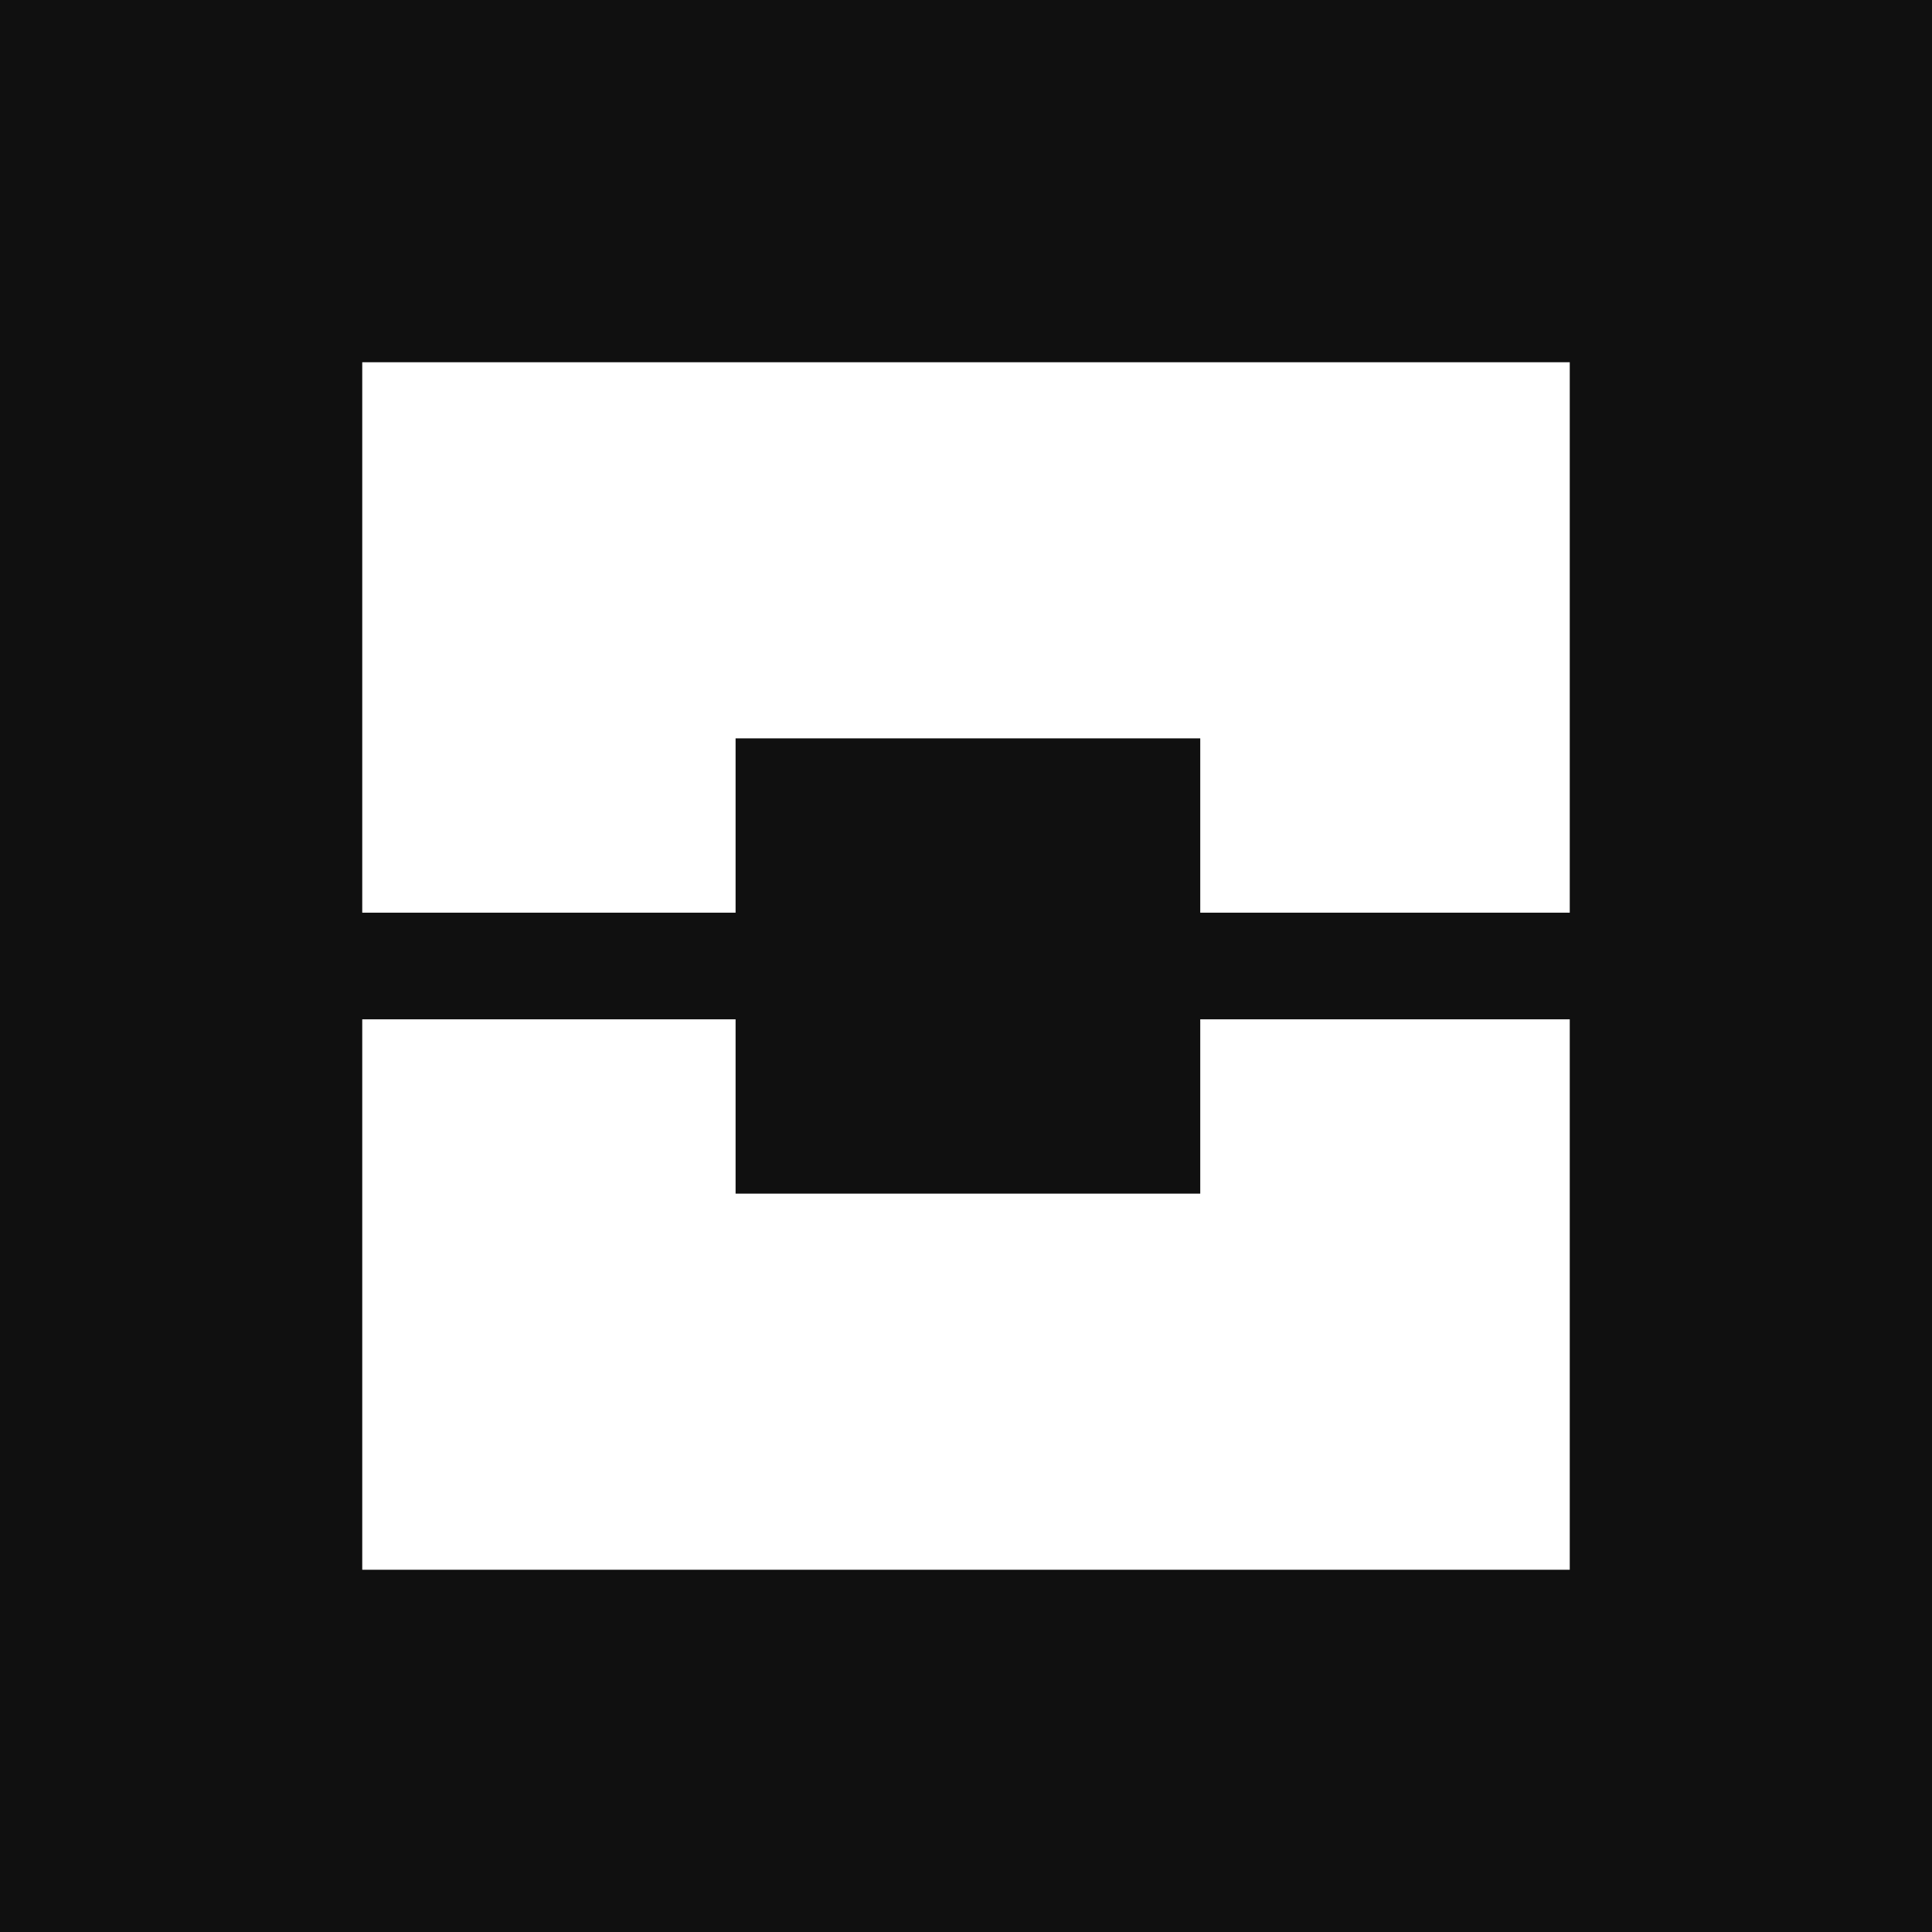
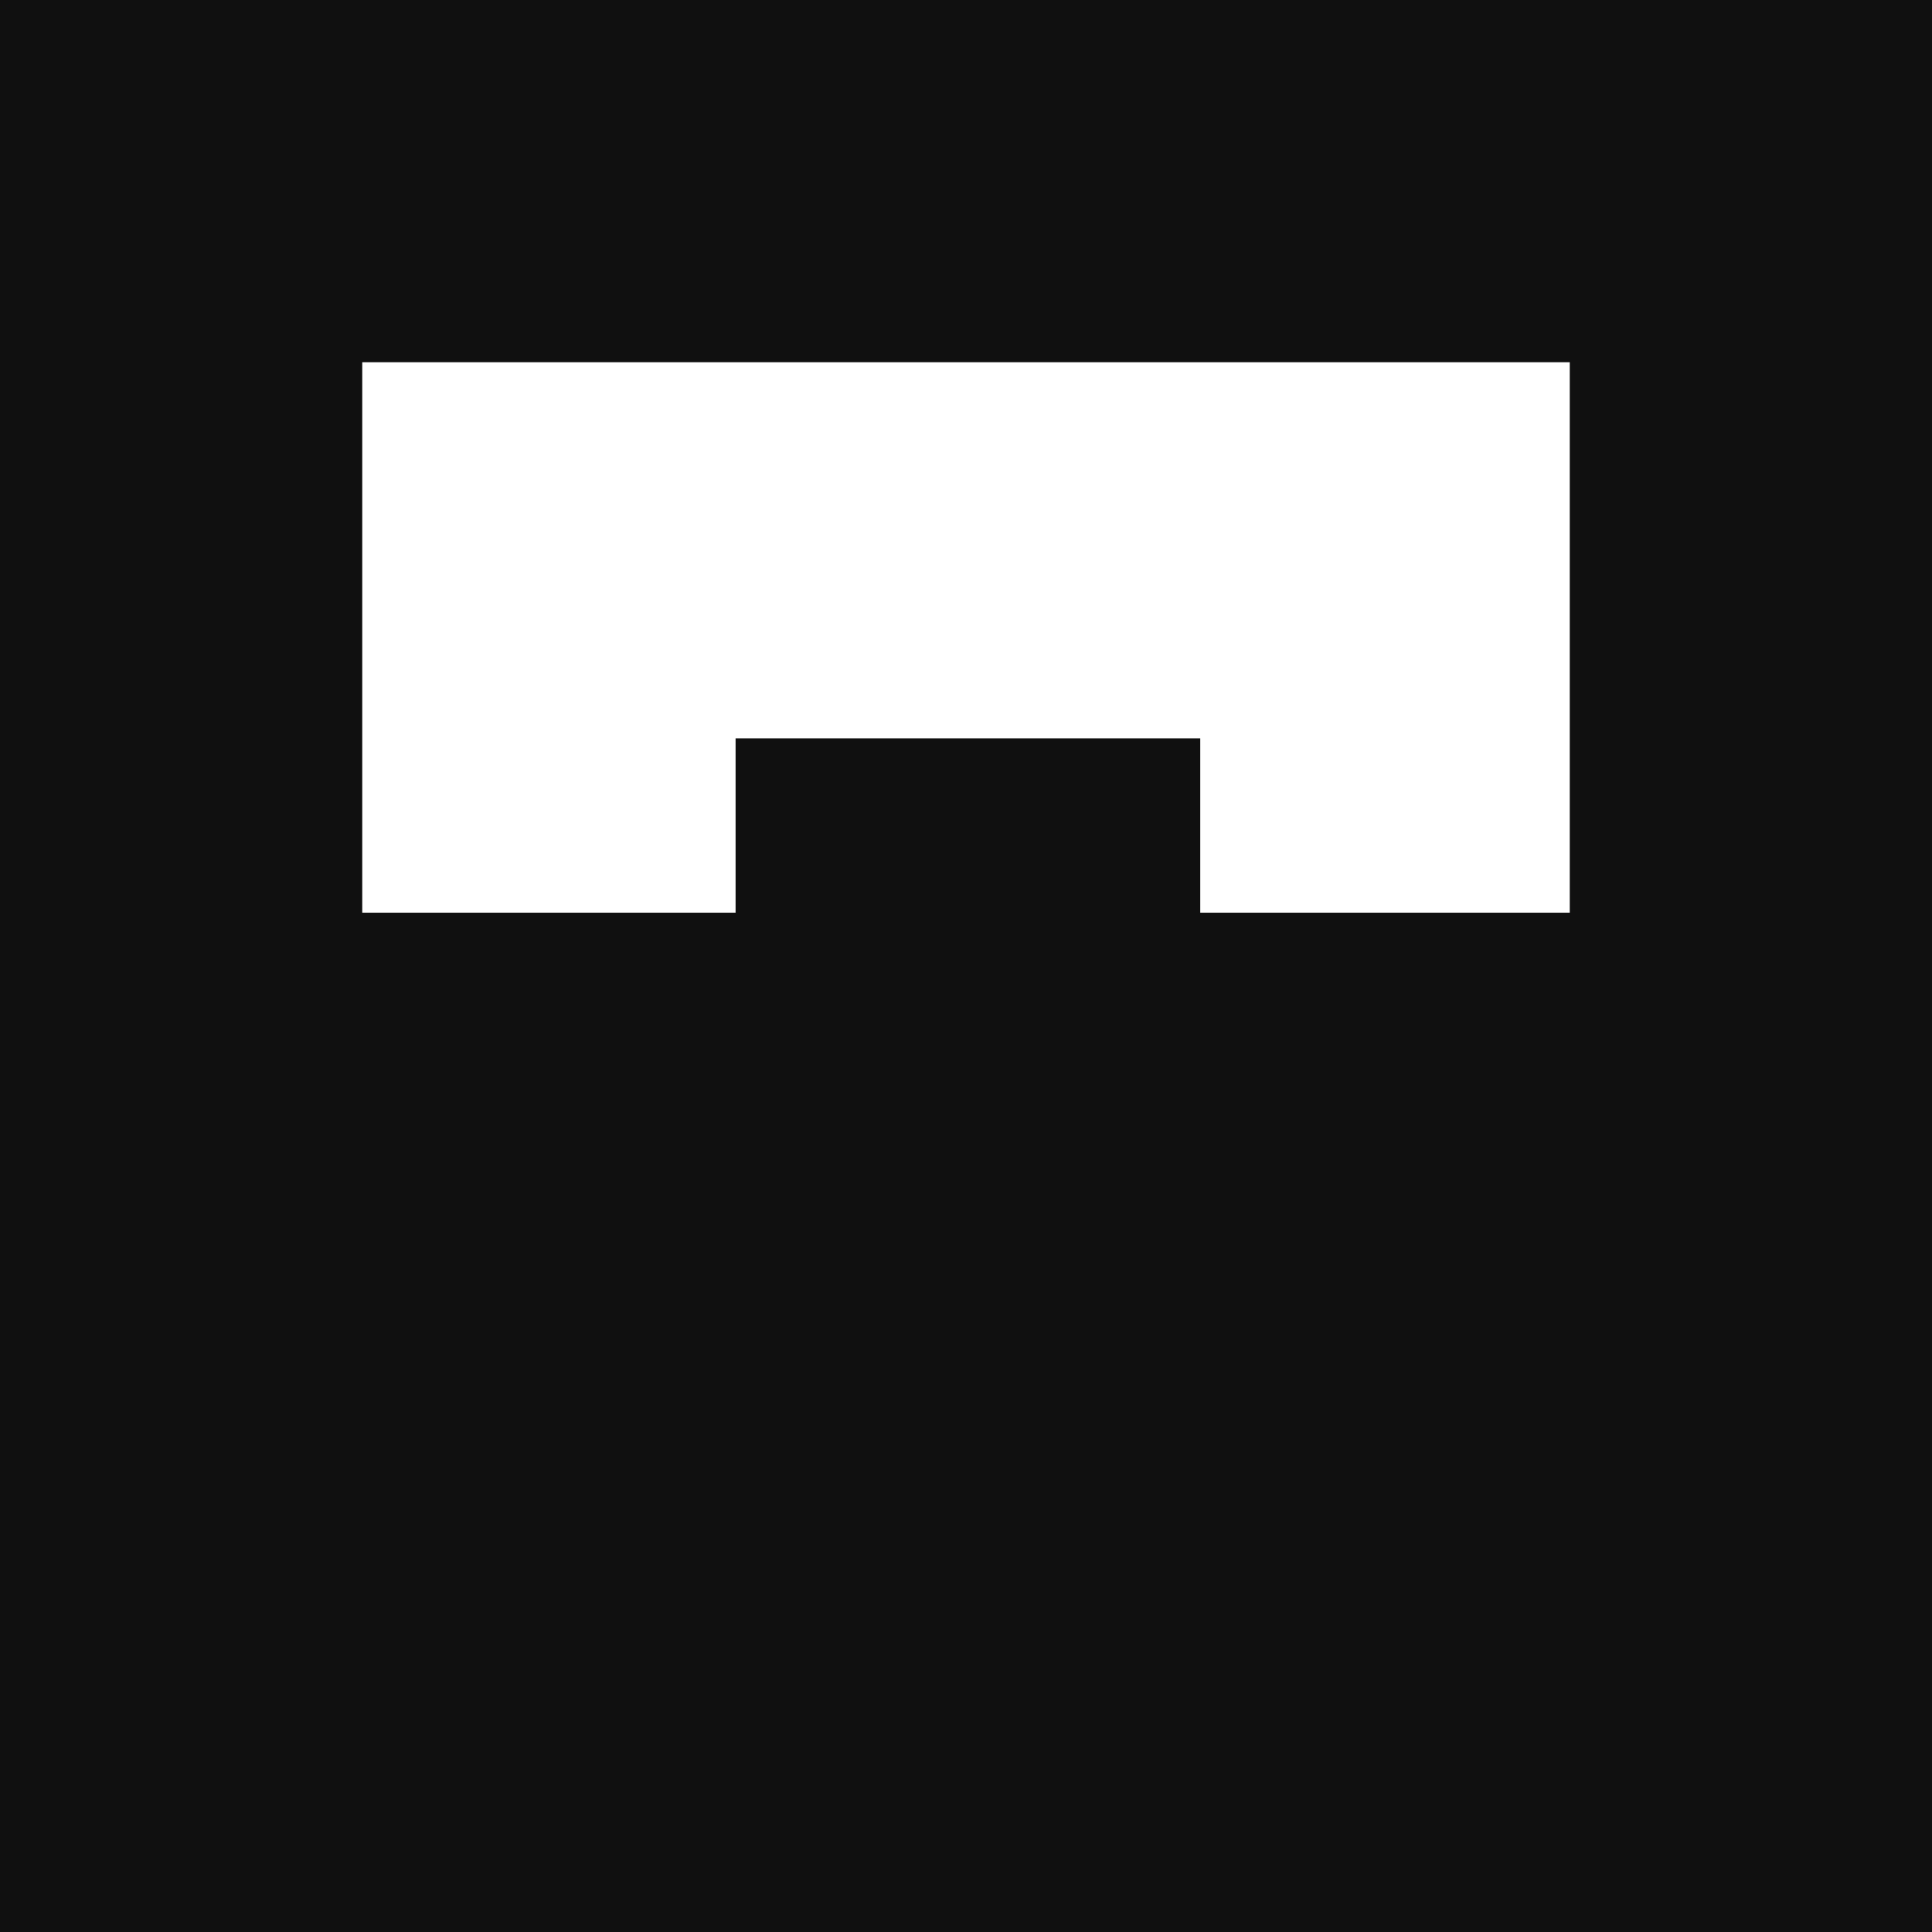
<svg xmlns="http://www.w3.org/2000/svg" fill="none" height="64" viewBox="0 0 64 64" width="64">
  <path d="m64 0h-64v64h64z" fill="#101010" />
  <g fill="#fff">
-     <path d="m39.76 33.766v5.775h-15.393v-5.775h-12.367v18.234h40v-18.234z" />
    <path d="m12 12v18.234h12.367v-5.775h15.393v5.775h12.24v-18.234z" />
  </g>
</svg>